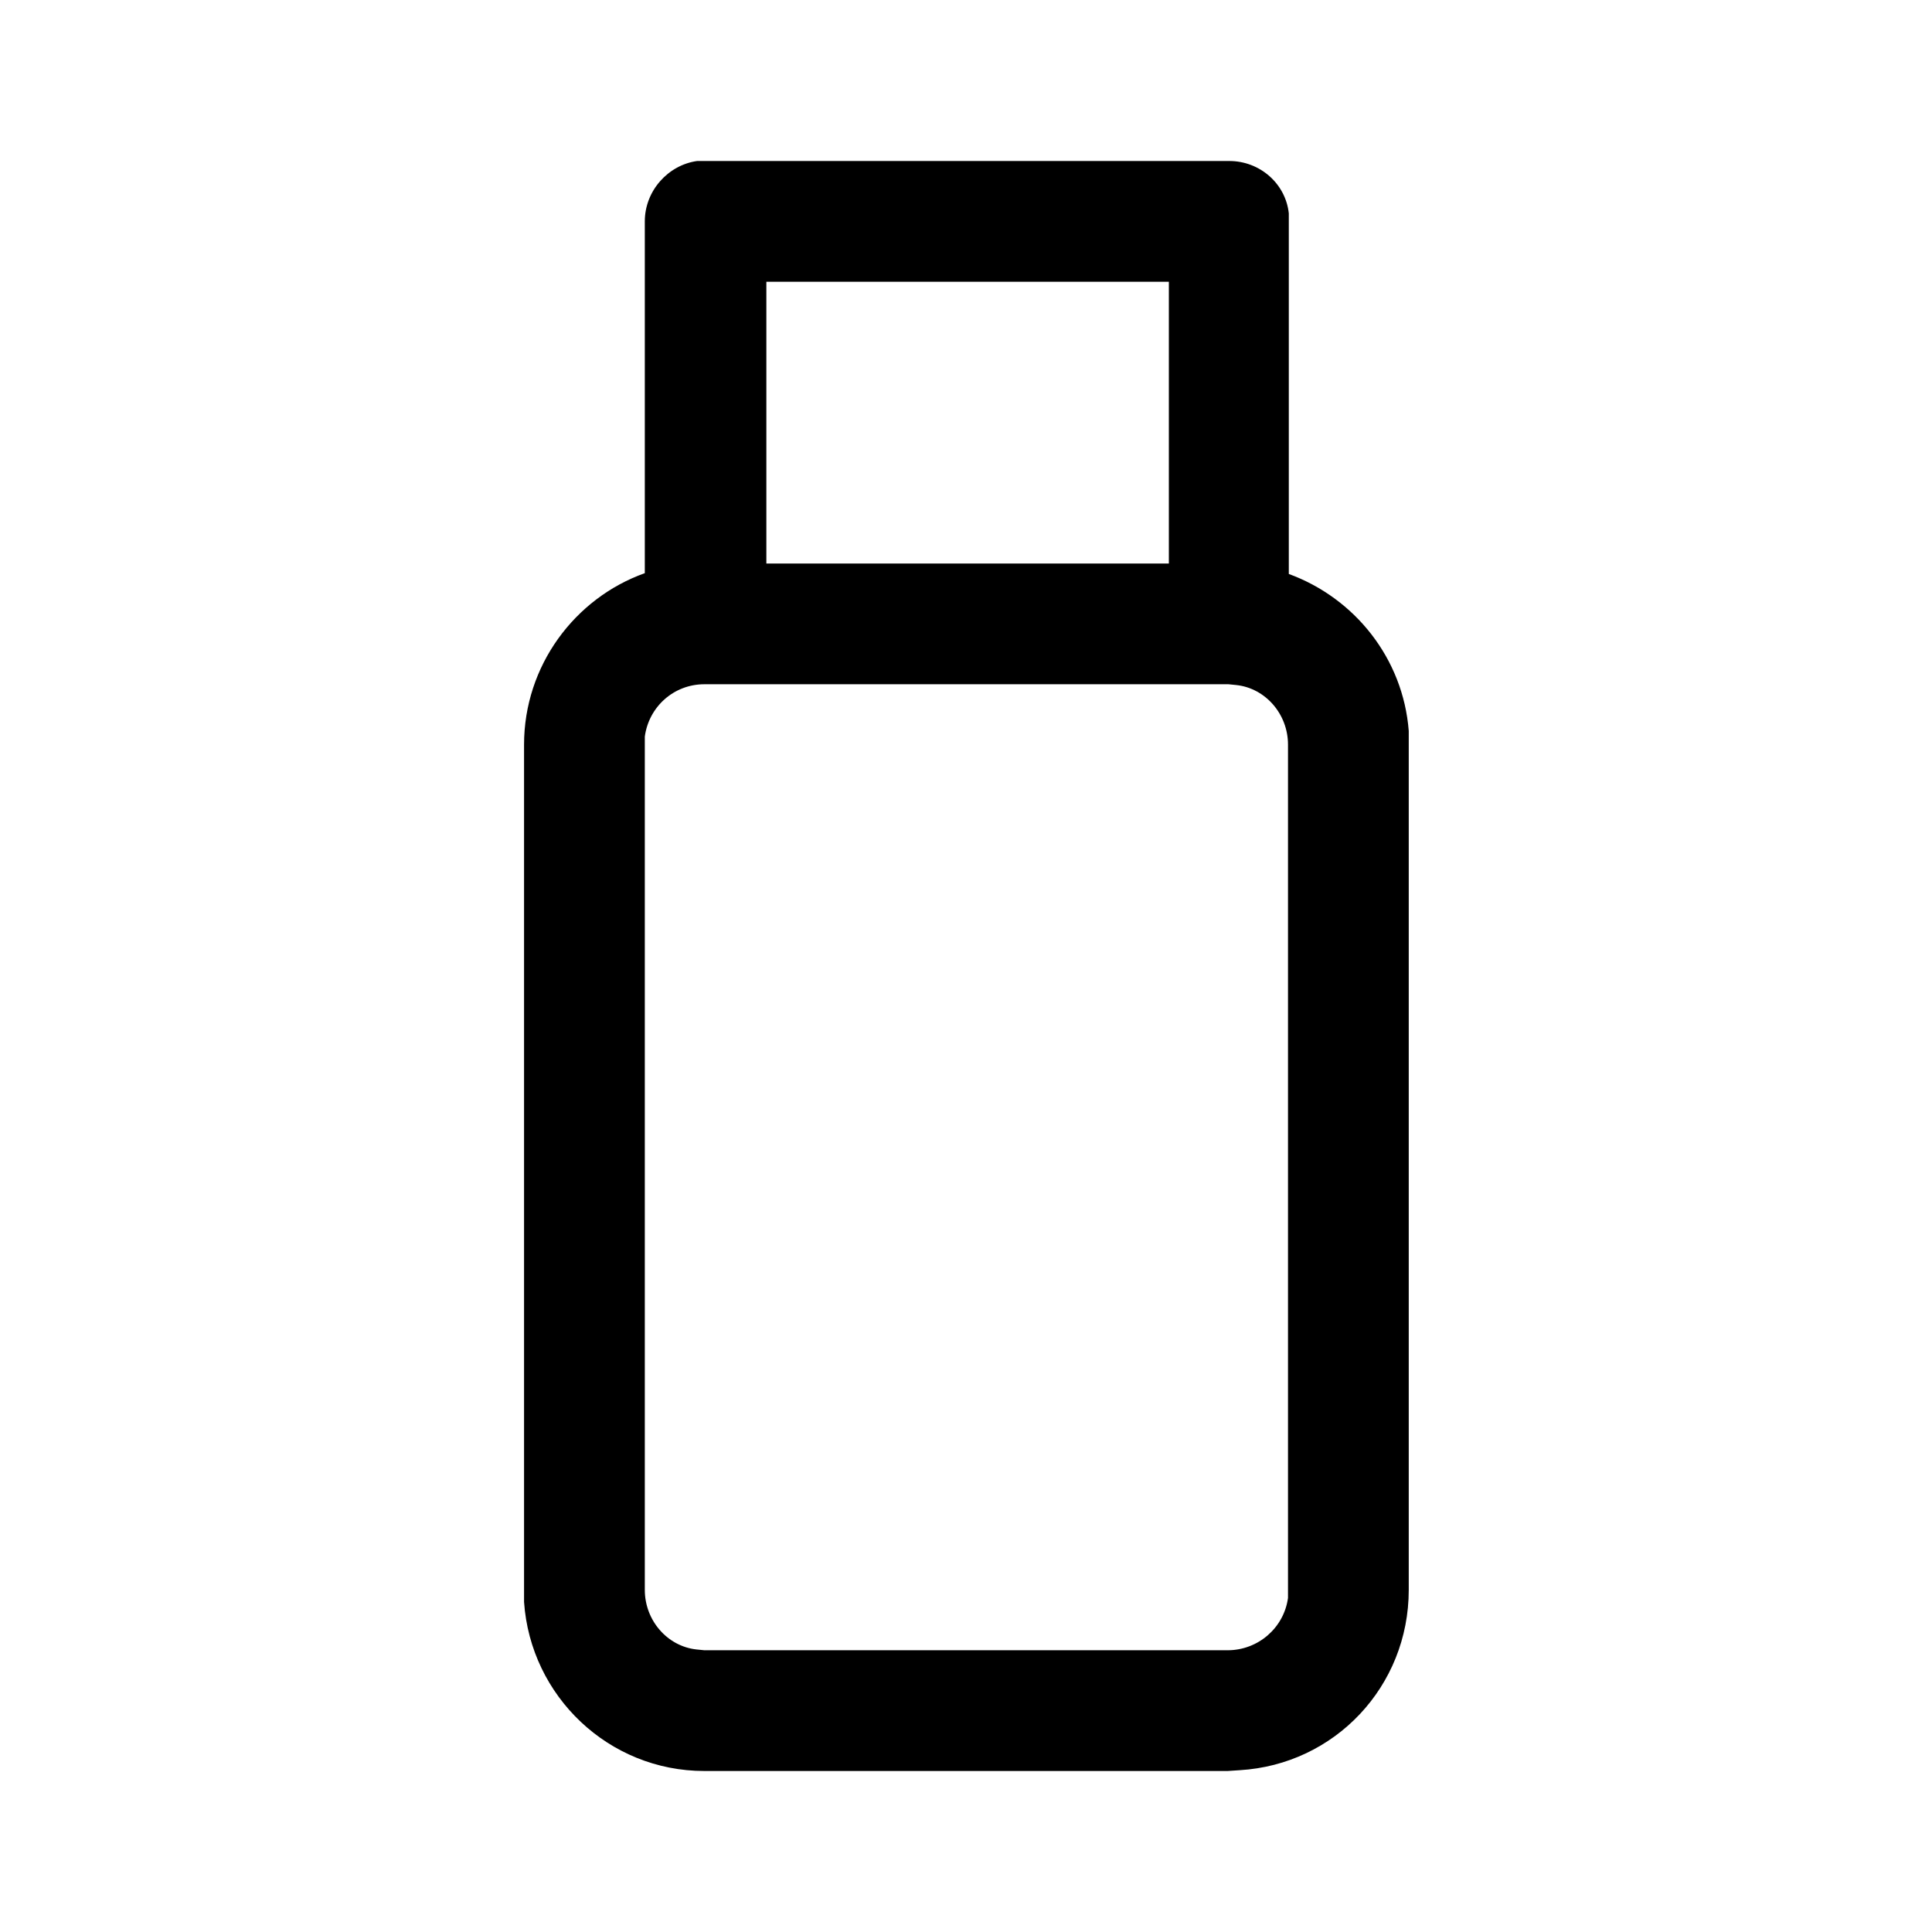
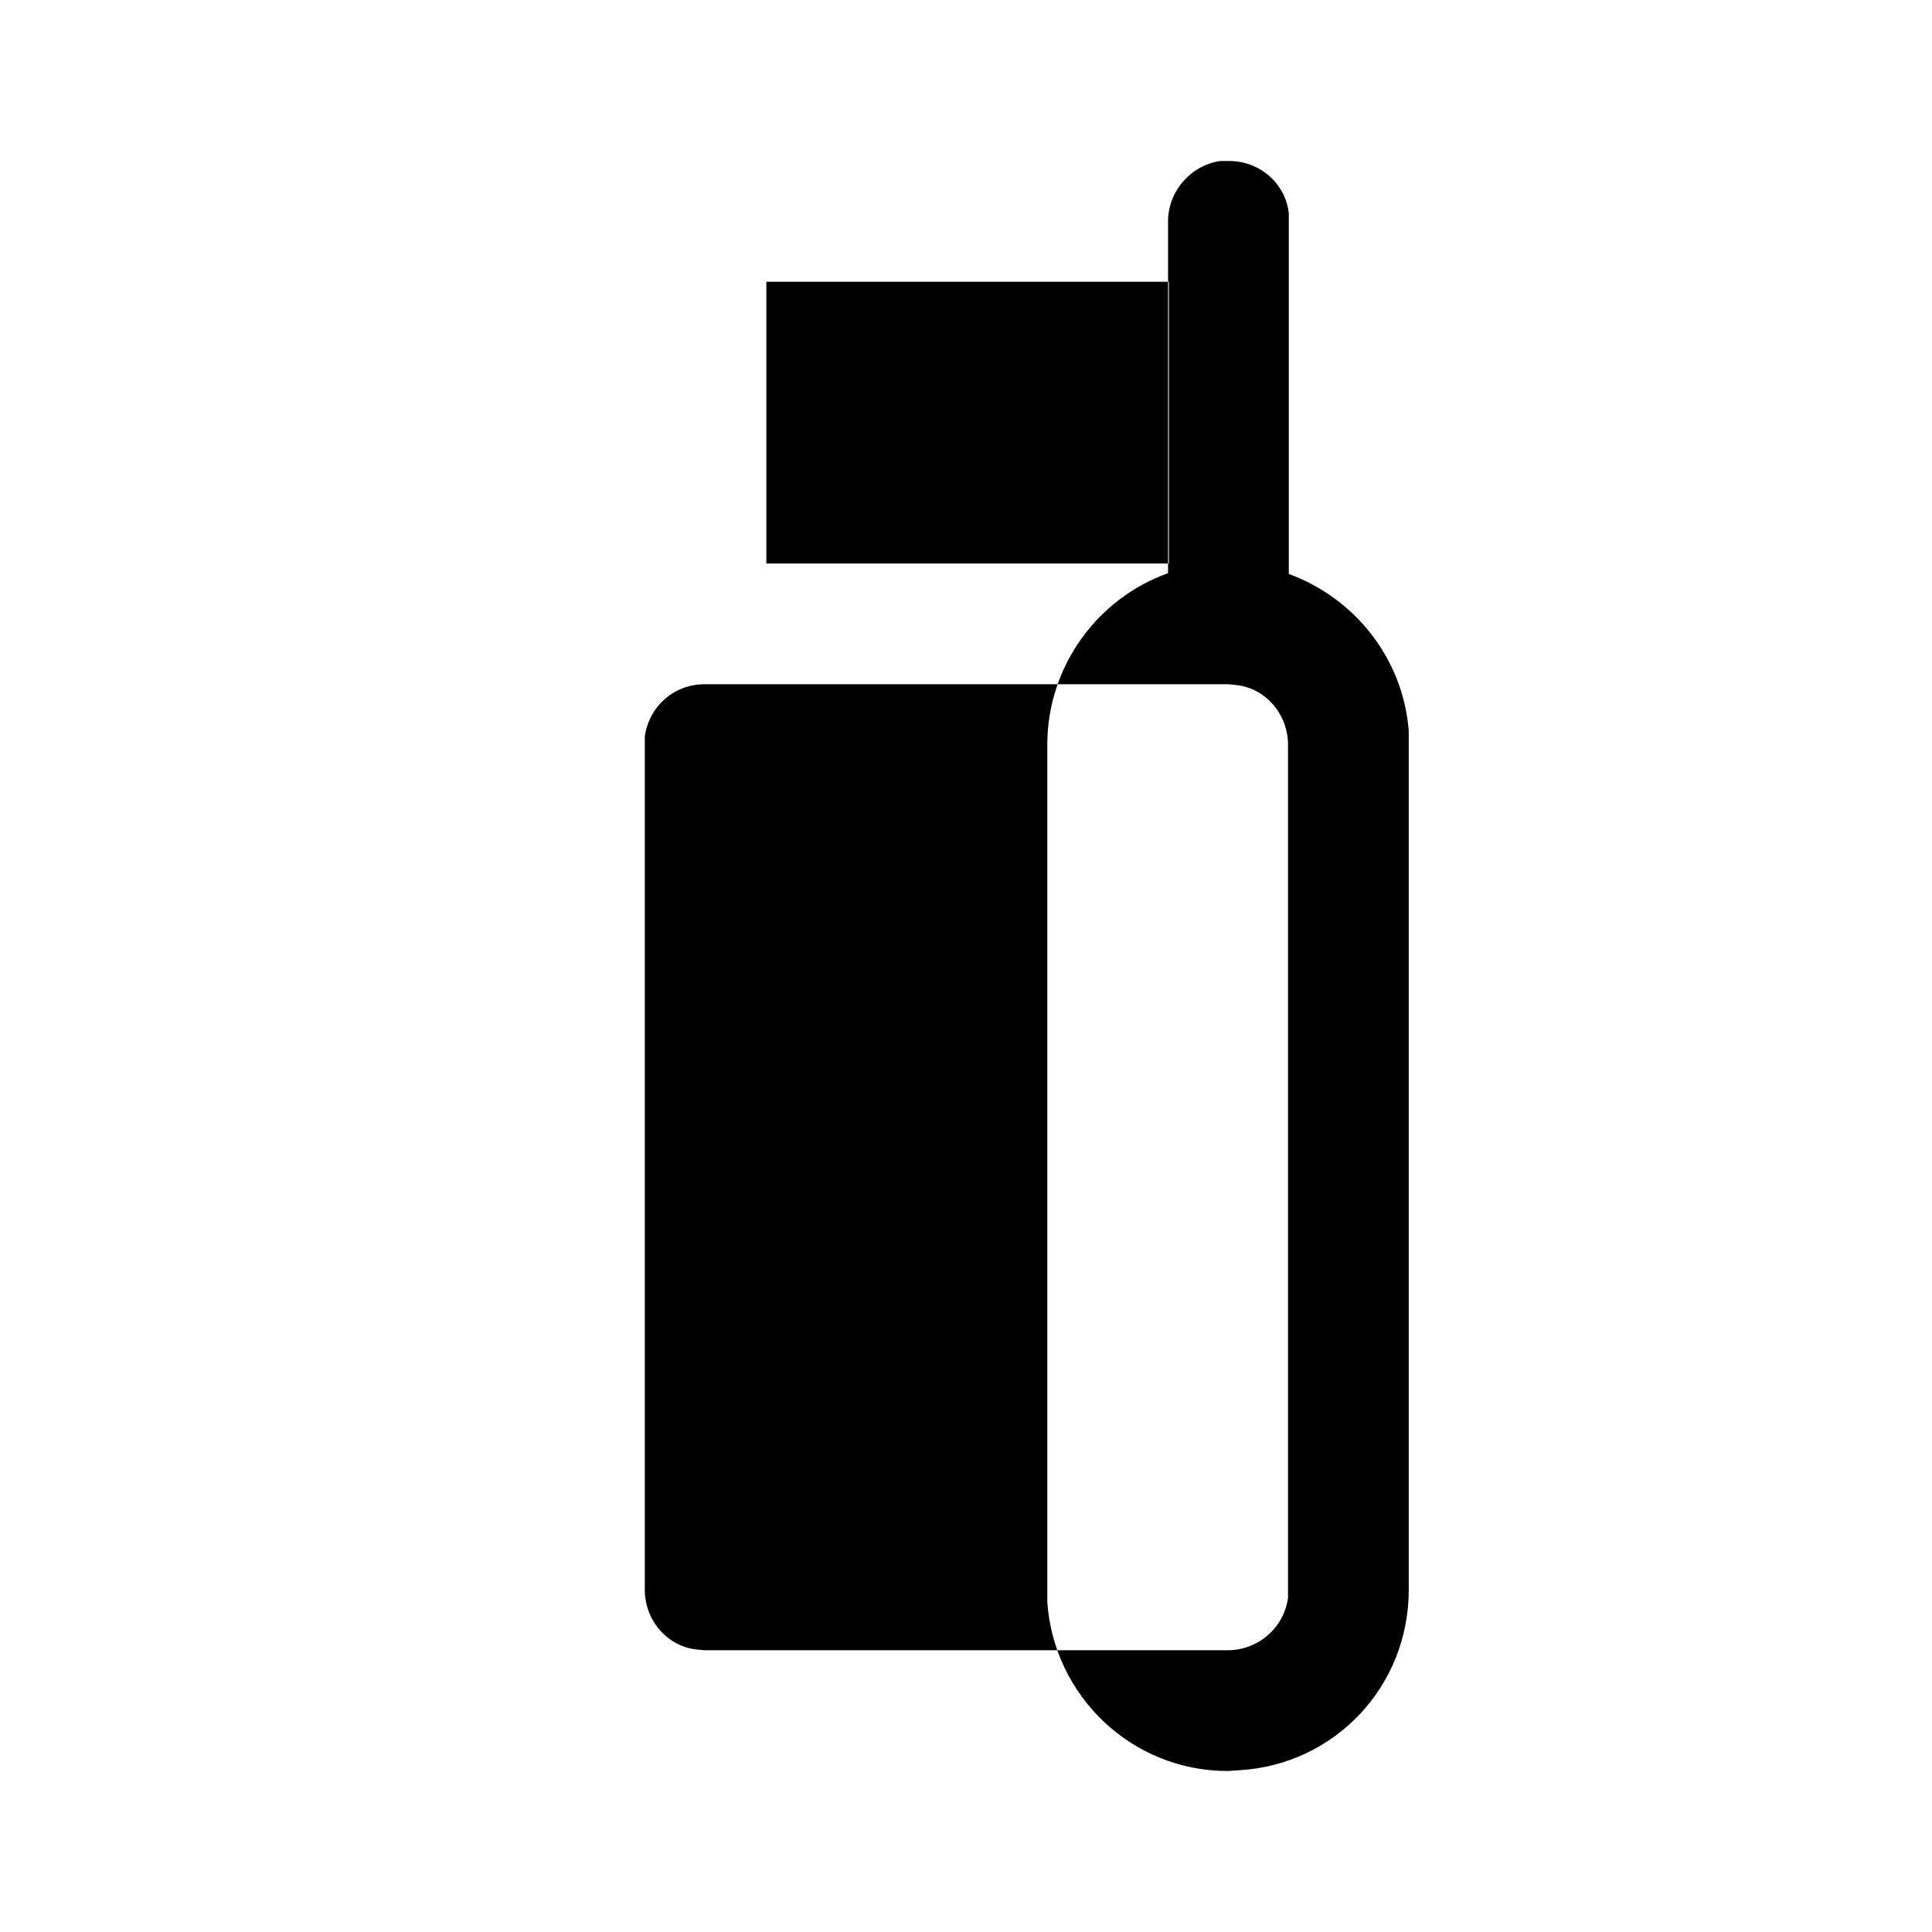
<svg xmlns="http://www.w3.org/2000/svg" width="24" height="24" viewBox="0 0 24 24">
-   <path d="M15.27 2c.38 0 .7.28.74.65V7.13c.82.3 1.42 1.05 1.49 1.95v10.67c0 1.2-.92 2.17-2.1 2.24l-.15.01h-6.5c-1.19 0-2.16-.93-2.24-2.1V9.25c0-.98.63-1.82 1.5-2.13V2.75c0-.38.29-.7.65-.75h6.6Zm-.02 6.5h-6.5c-.38 0-.69.28-.74.65v10.6c0 .38.28.7.64.74l.1.01h6.5c.38 0 .7-.28.75-.65V9.25c0-.38-.28-.7-.64-.74l-.1-.01Zm-.73-5h-5V7h5V3.5Z" />
+   <path d="M15.27 2c.38 0 .7.28.74.65V7.13c.82.3 1.42 1.05 1.49 1.95v10.67c0 1.2-.92 2.17-2.1 2.24l-.15.01c-1.19 0-2.16-.93-2.24-2.1V9.25c0-.98.63-1.82 1.5-2.13V2.75c0-.38.29-.7.65-.75h6.6Zm-.02 6.5h-6.5c-.38 0-.69.28-.74.65v10.6c0 .38.28.7.64.74l.1.01h6.5c.38 0 .7-.28.75-.65V9.25c0-.38-.28-.7-.64-.74l-.1-.01Zm-.73-5h-5V7h5V3.5Z" />
</svg>